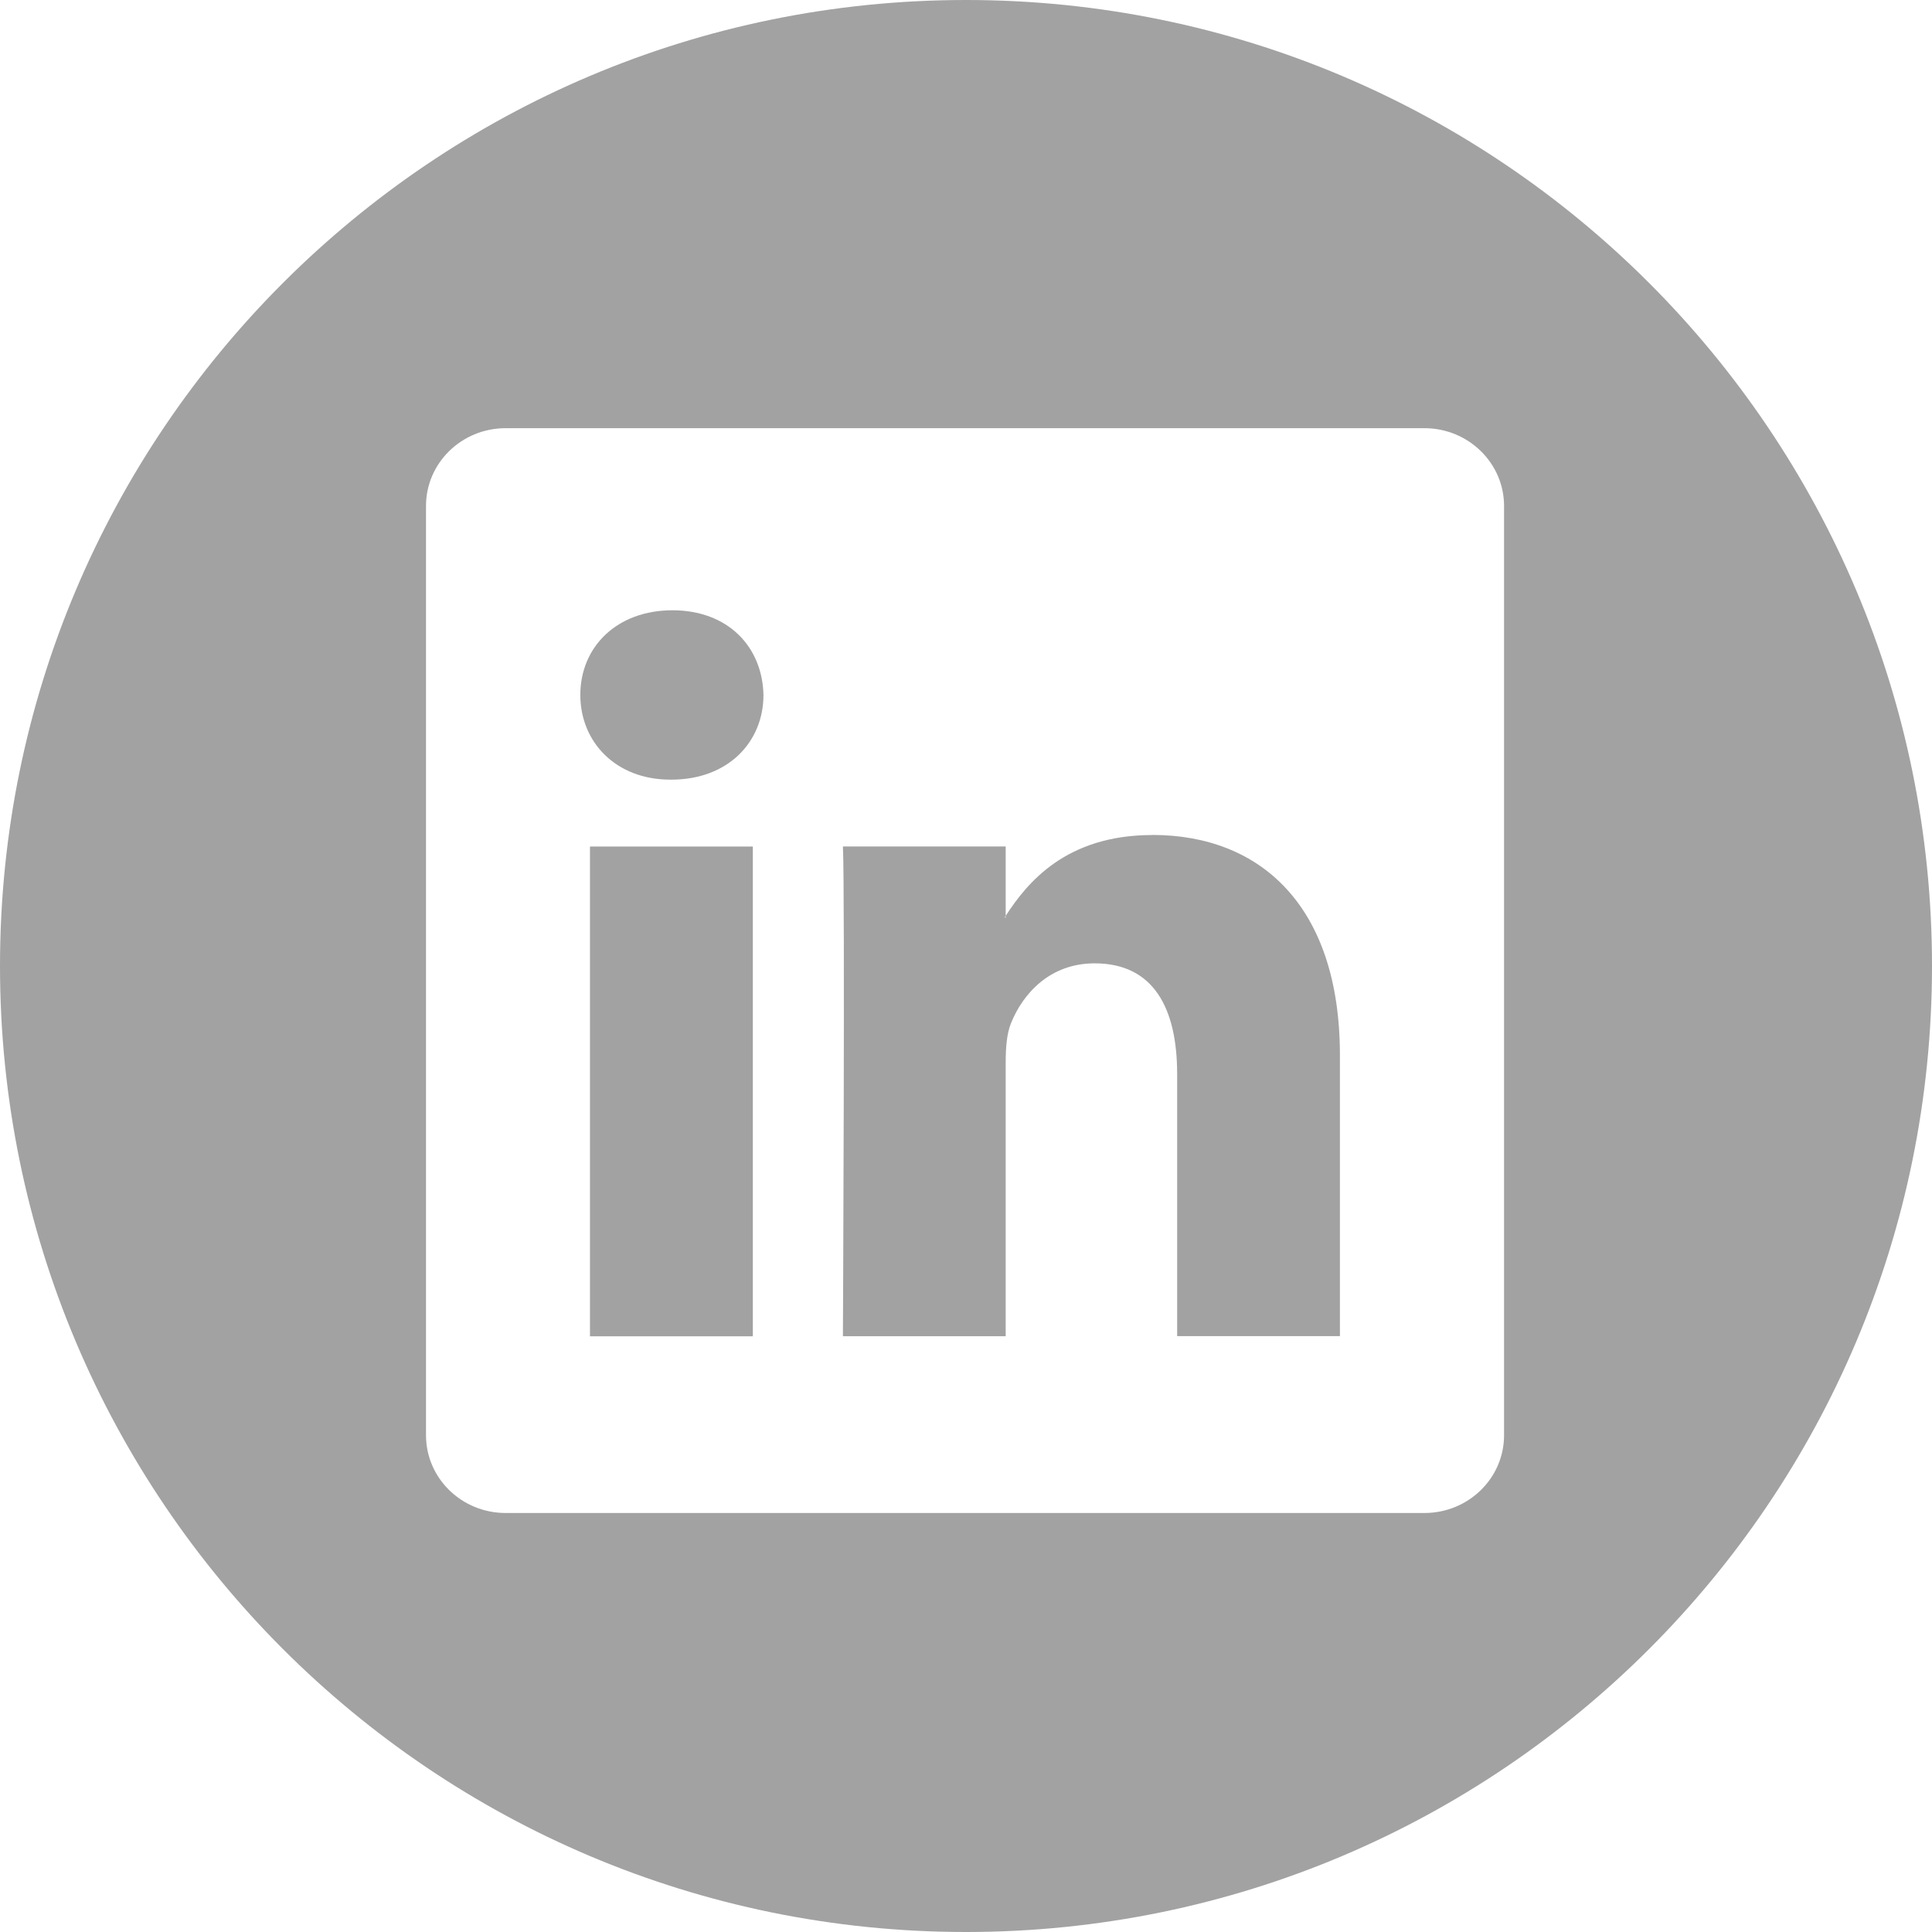
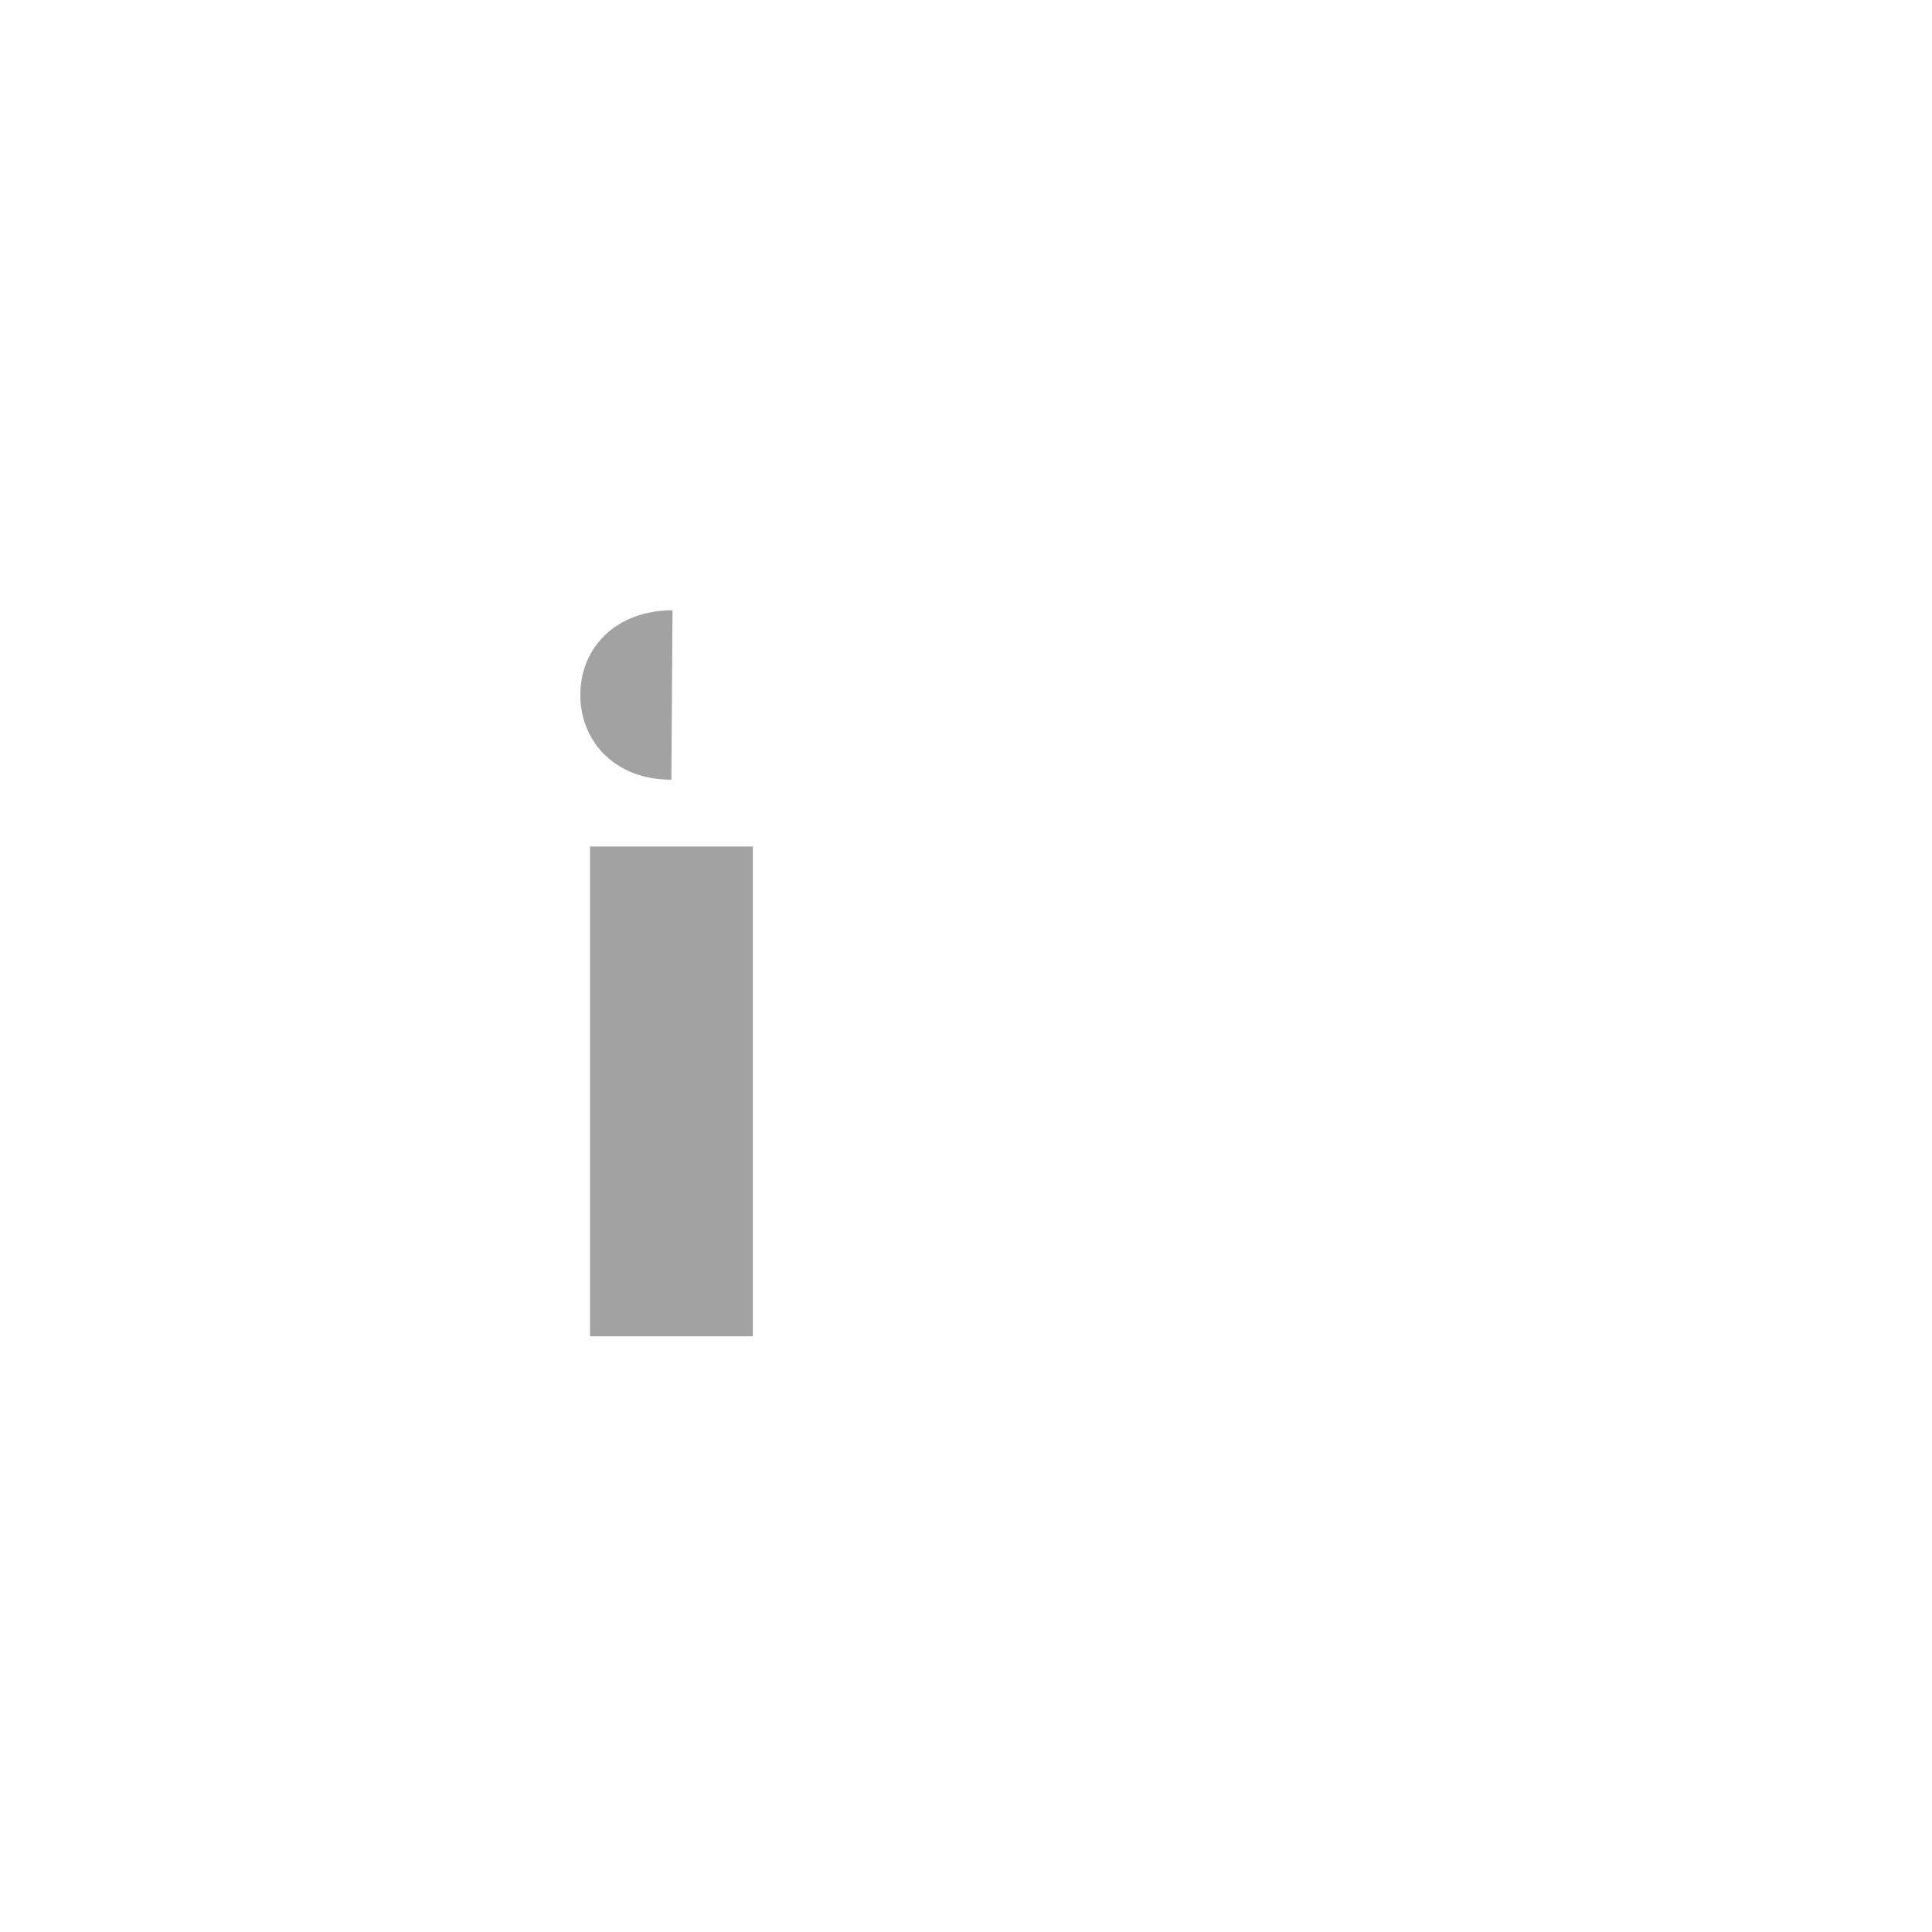
<svg xmlns="http://www.w3.org/2000/svg" id="Layer_1" width="24" height="24" version="1.1" viewBox="0 0 24 24">
  <defs>
    <style>
      .st0 {
        fill: #a2a2a2;
      }
    </style>
  </defs>
  <g id="LinkedIn">
-     <path class="st0" d="M12,0C5.373,0,0,5.373,0,12s5.373,12,12,12,12-5.372,12-12S18.627,0,12,0ZM18.684,17.829c0,.534-.443.966-.99.966H6.282c-.547,0-.99-.432-.99-.966V6.285c0-.533.442-.966.99-.966h11.412c.546,0,.99.433.99.966v11.544h0Z" />
-     <path class="st0" d="M14.316,10.373c-1.073,0-1.554.589-1.823,1.004v.02h-.013c.005-.006.01-.013.013-.02v-.862h-2.022c.027.57,0,6.084,0,6.084h2.022v-3.398c0-.183.013-.363.067-.493.147-.363.48-.741,1.038-.741.733,0,1.025.558,1.025,1.376v3.255h2.022v-3.488c0-1.869-.999-2.738-2.329-2.738Z" />
-     <path class="st0" d="M8.354,7.581c-.692,0-1.145.455-1.145,1.052,0,.583.439,1.052,1.118,1.052h.013c.705,0,1.144-.468,1.144-1.052-.013-.597-.439-1.052-1.131-1.052Z" />
+     <path class="st0" d="M8.354,7.581c-.692,0-1.145.455-1.145,1.052,0,.583.439,1.052,1.118,1.052h.013Z" />
    <rect class="st0" x="7.329" y="10.516" width="2.023" height="6.084" />
  </g>
</svg>